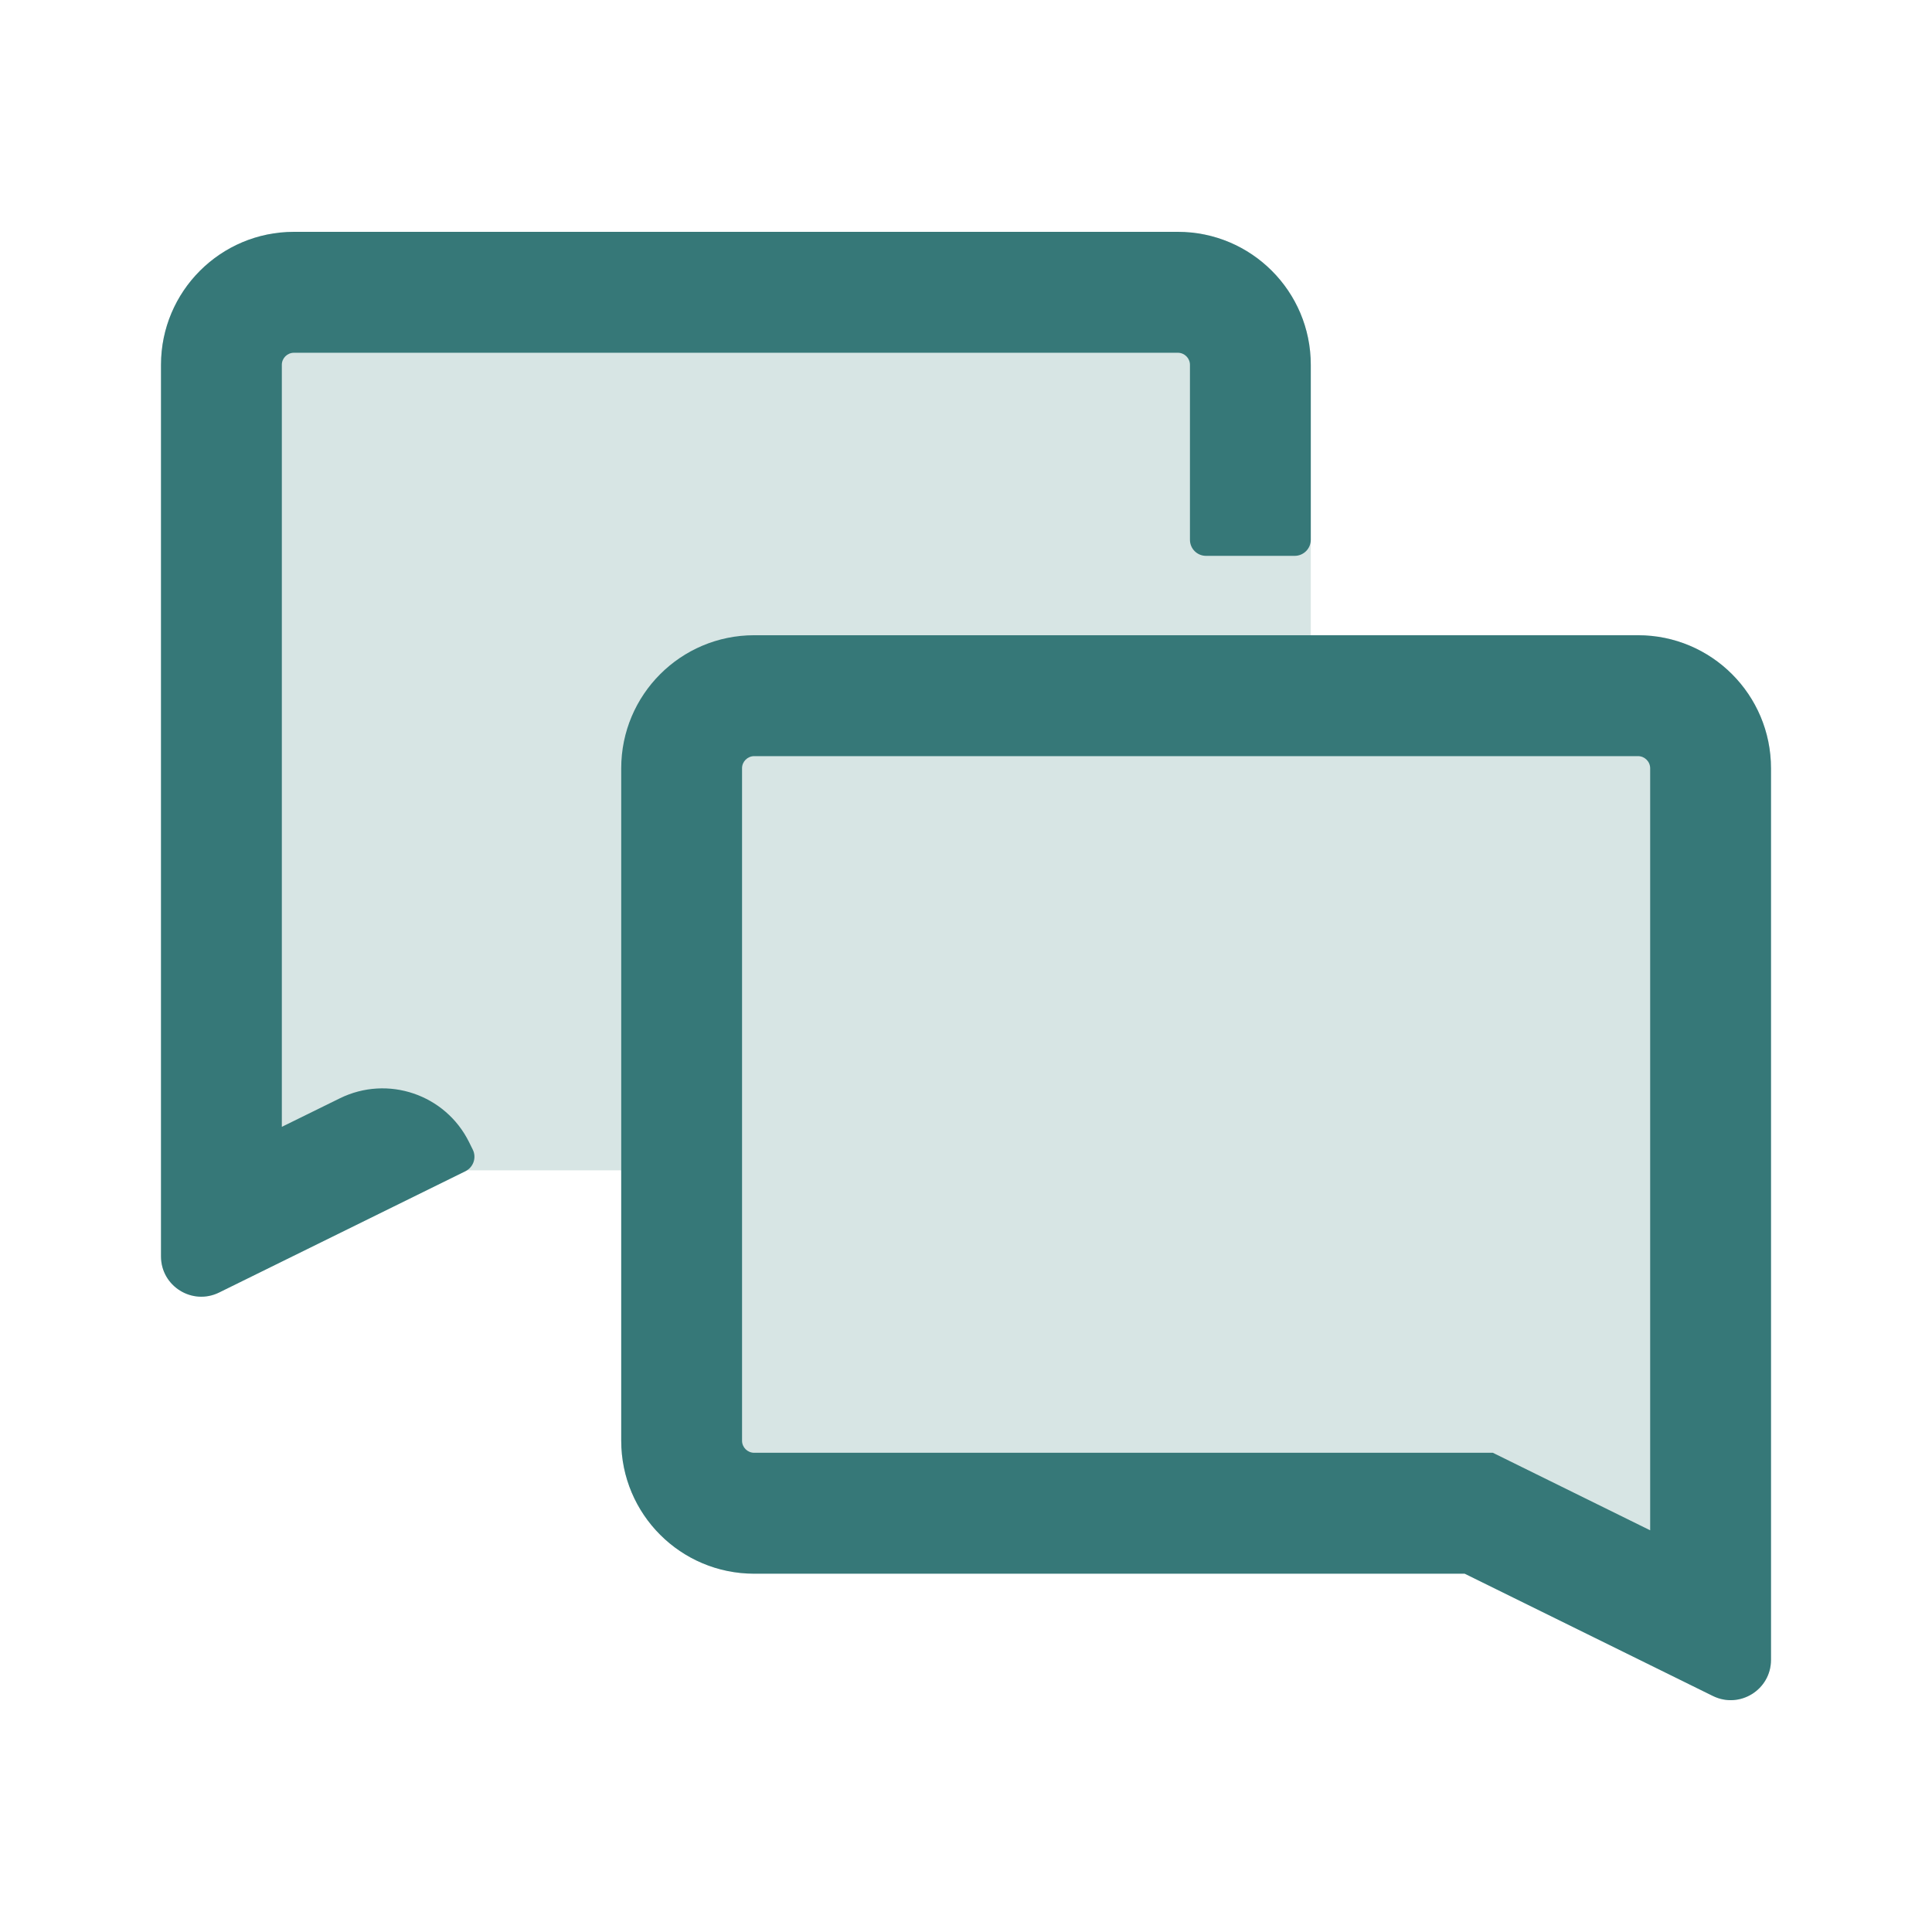
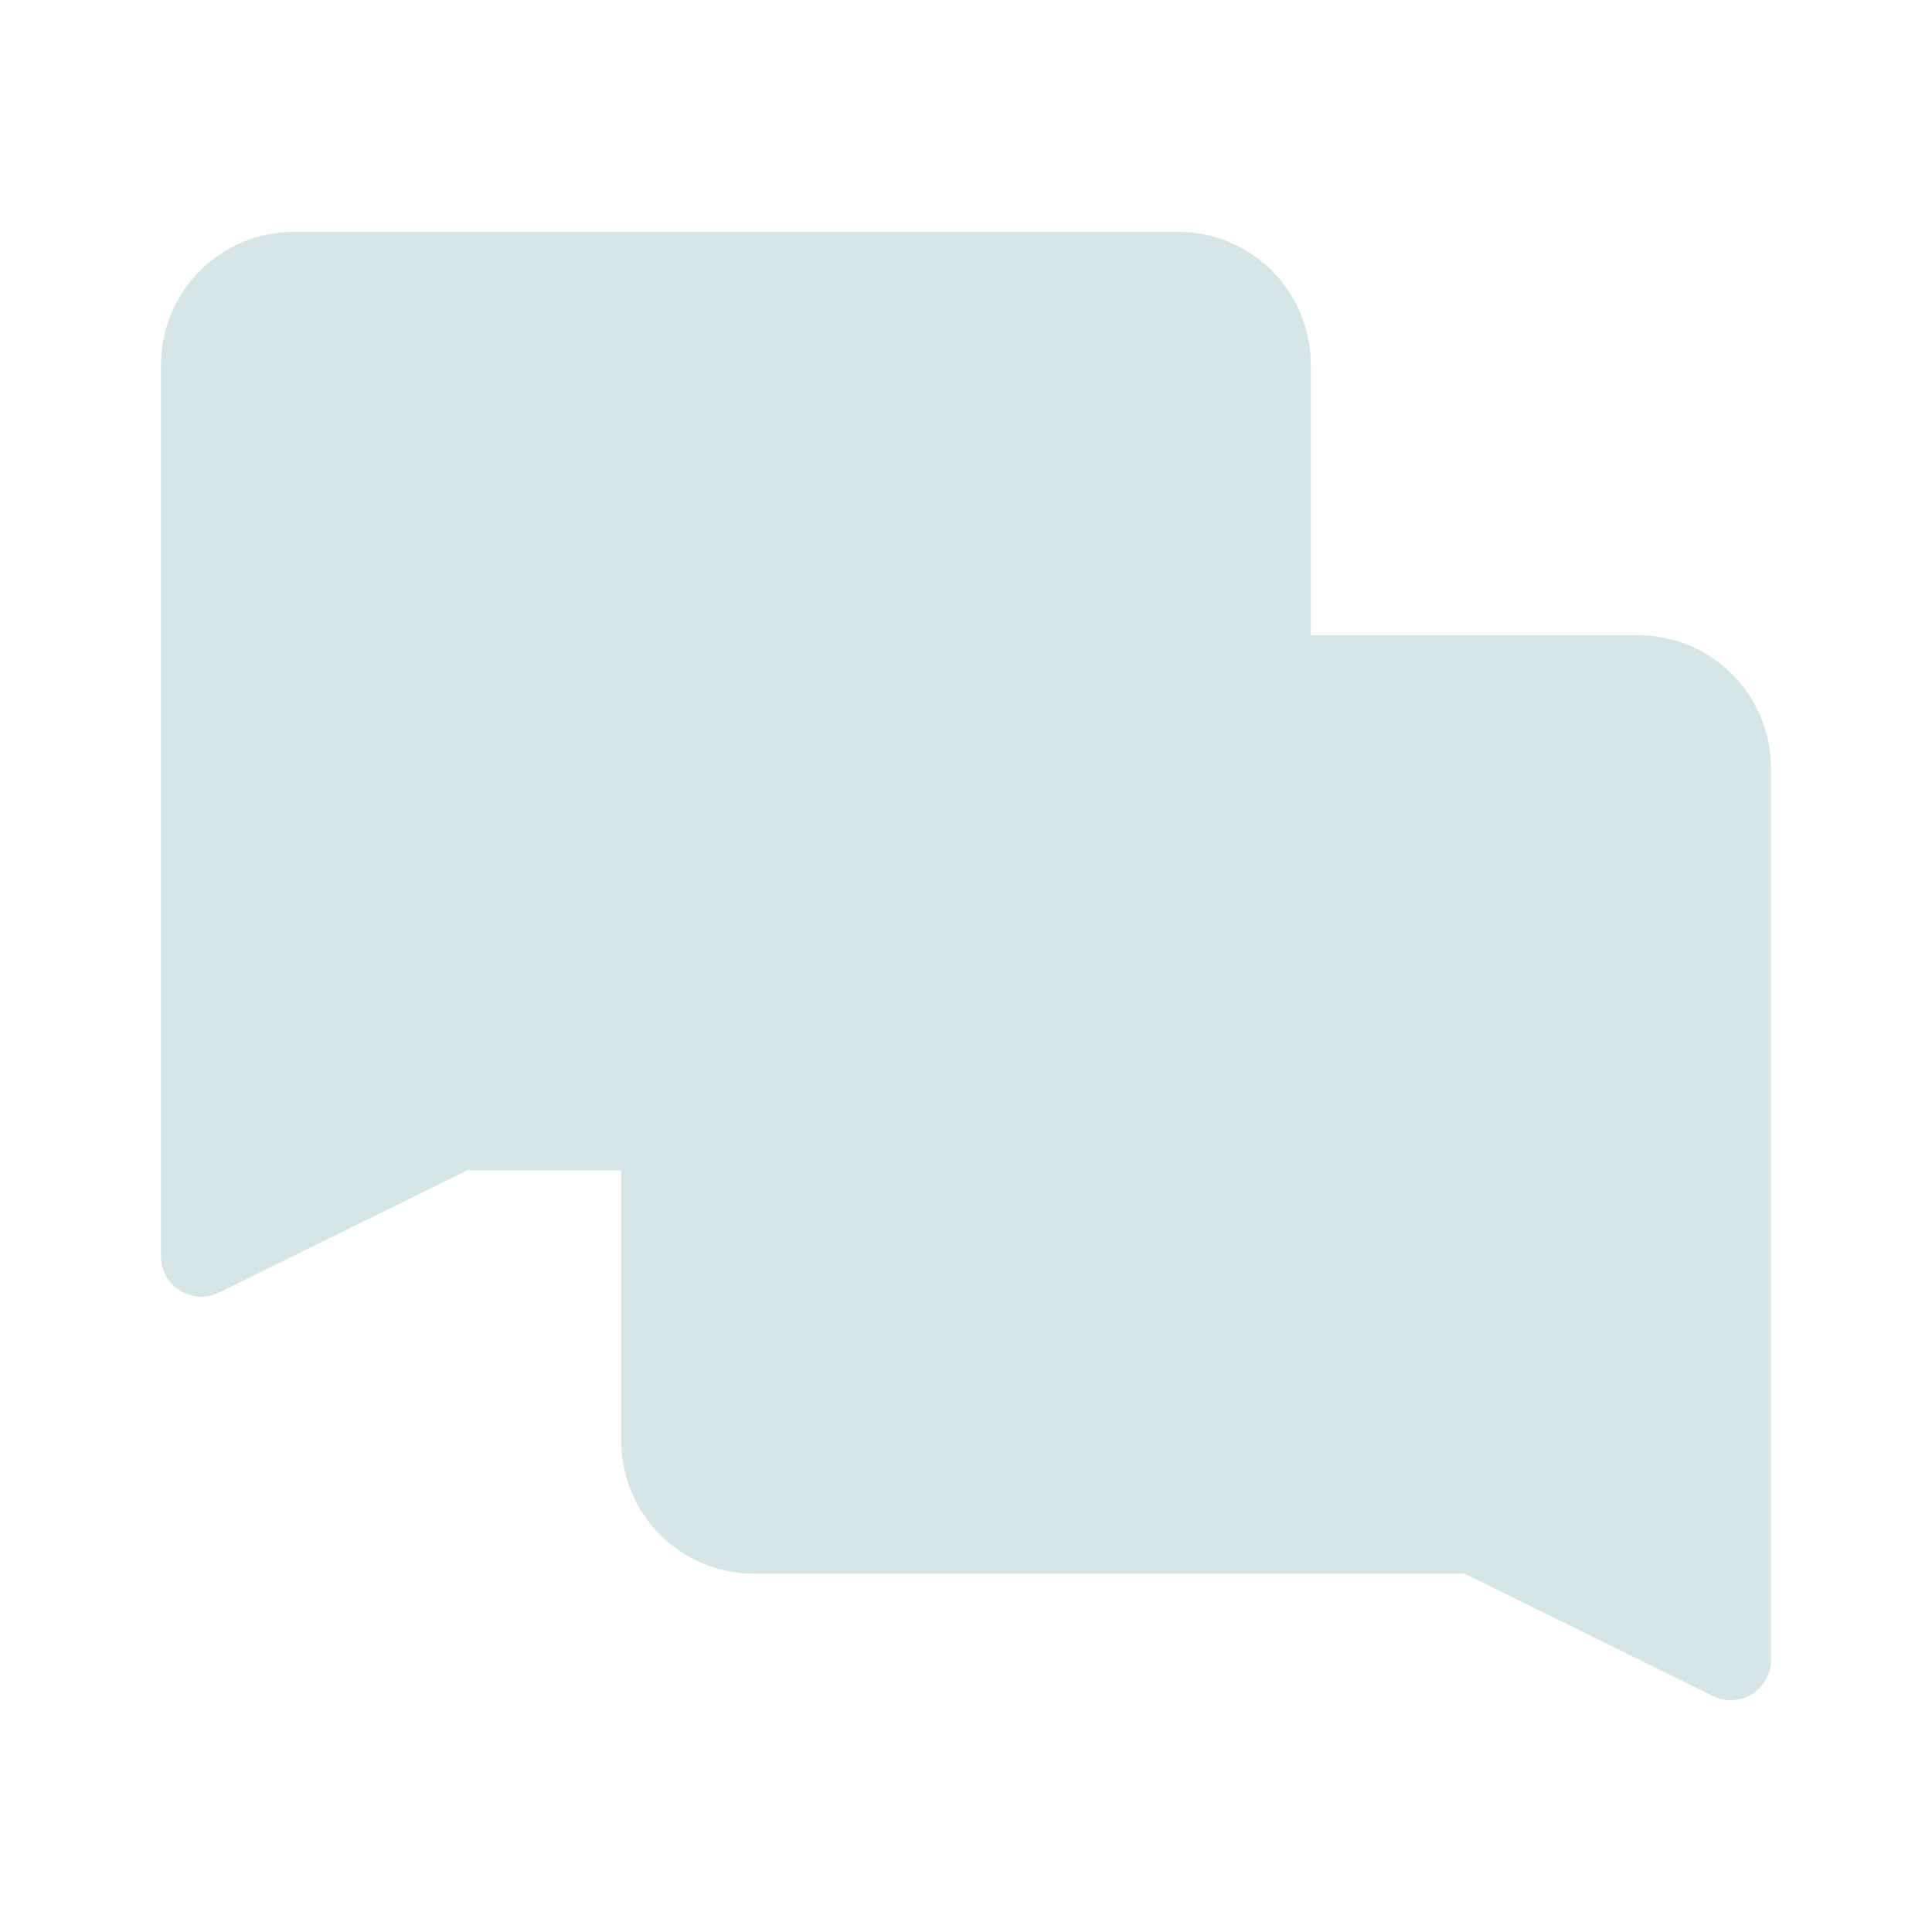
<svg xmlns="http://www.w3.org/2000/svg" width="24px" height="24px" viewBox="0 0 24 24" version="1.1">
  <title>1_iconography/icon3.0/twotone/communication/chat</title>
  <g id="1_iconography/icon3.0/twotone/communication/chat" stroke="none" stroke-width="1" fill="none" fill-rule="evenodd">
-     <rect id="Rectangle" fill-opacity="0" fill="#FFFFFF" x="0" y="0" width="24" height="24" />
    <path d="M20.348,7.891 L16.283,7.891 L16.283,4.532 C16.283,3.62 15.544,2.88 14.631,2.88 L3.652,2.88 C2.739,2.88 2,3.62 2,4.532 L2,15.607 C2,15.978 2.389,16.22 2.722,16.056 L5.805,14.538 L7.717,14.538 L7.717,17.897 C7.717,18.81 8.456,19.549 9.369,19.549 L18.195,19.549 L21.278,21.068 C21.611,21.232 22,20.99 22,20.619 L22,9.544 C22,8.631 21.261,7.891 20.348,7.891" id="Fill-1" fill="#D7E5E4" />
-     <path d="M2.722,16.056 L5.782,14.549 C5.881,14.5 5.922,14.38 5.873,14.281 L5.828,14.19 C5.535,13.595 4.816,13.351 4.221,13.644 L3.501,13.998 L3.501,4.532 C3.501,4.449 3.569,4.382 3.652,4.382 L14.631,4.382 C14.714,4.382 14.782,4.449 14.782,4.532 L14.782,6.705 C14.782,6.816 14.871,6.905 14.982,6.905 L16.083,6.905 C16.193,6.905 16.283,6.816 16.283,6.705 L16.283,4.532 C16.283,3.62 15.544,2.88 14.631,2.88 L3.652,2.88 C2.739,2.88 2,3.62 2,4.532 L2,15.607 C2,15.978 2.389,16.22 2.722,16.056 L2.722,16.056 Z M9.369,9.393 C9.286,9.393 9.218,9.461 9.218,9.543 L9.218,17.897 C9.218,17.98 9.286,18.047 9.369,18.047 L18.545,18.047 L20.499,19.01 L20.499,9.544 C20.499,9.461 20.431,9.393 20.348,9.393 L9.369,9.393 Z M21.278,21.068 L18.195,19.549 L9.369,19.549 C8.456,19.549 7.717,18.81 7.717,17.897 L7.717,9.544 C7.717,8.631 8.456,7.891 9.369,7.891 L20.348,7.891 C21.261,7.891 22,8.631 22,9.544 L22,20.619 C22,20.99 21.611,21.232 21.278,21.068 L21.278,21.068 Z" id="Fill-4" fill="#367878" />
  </g>
</svg>